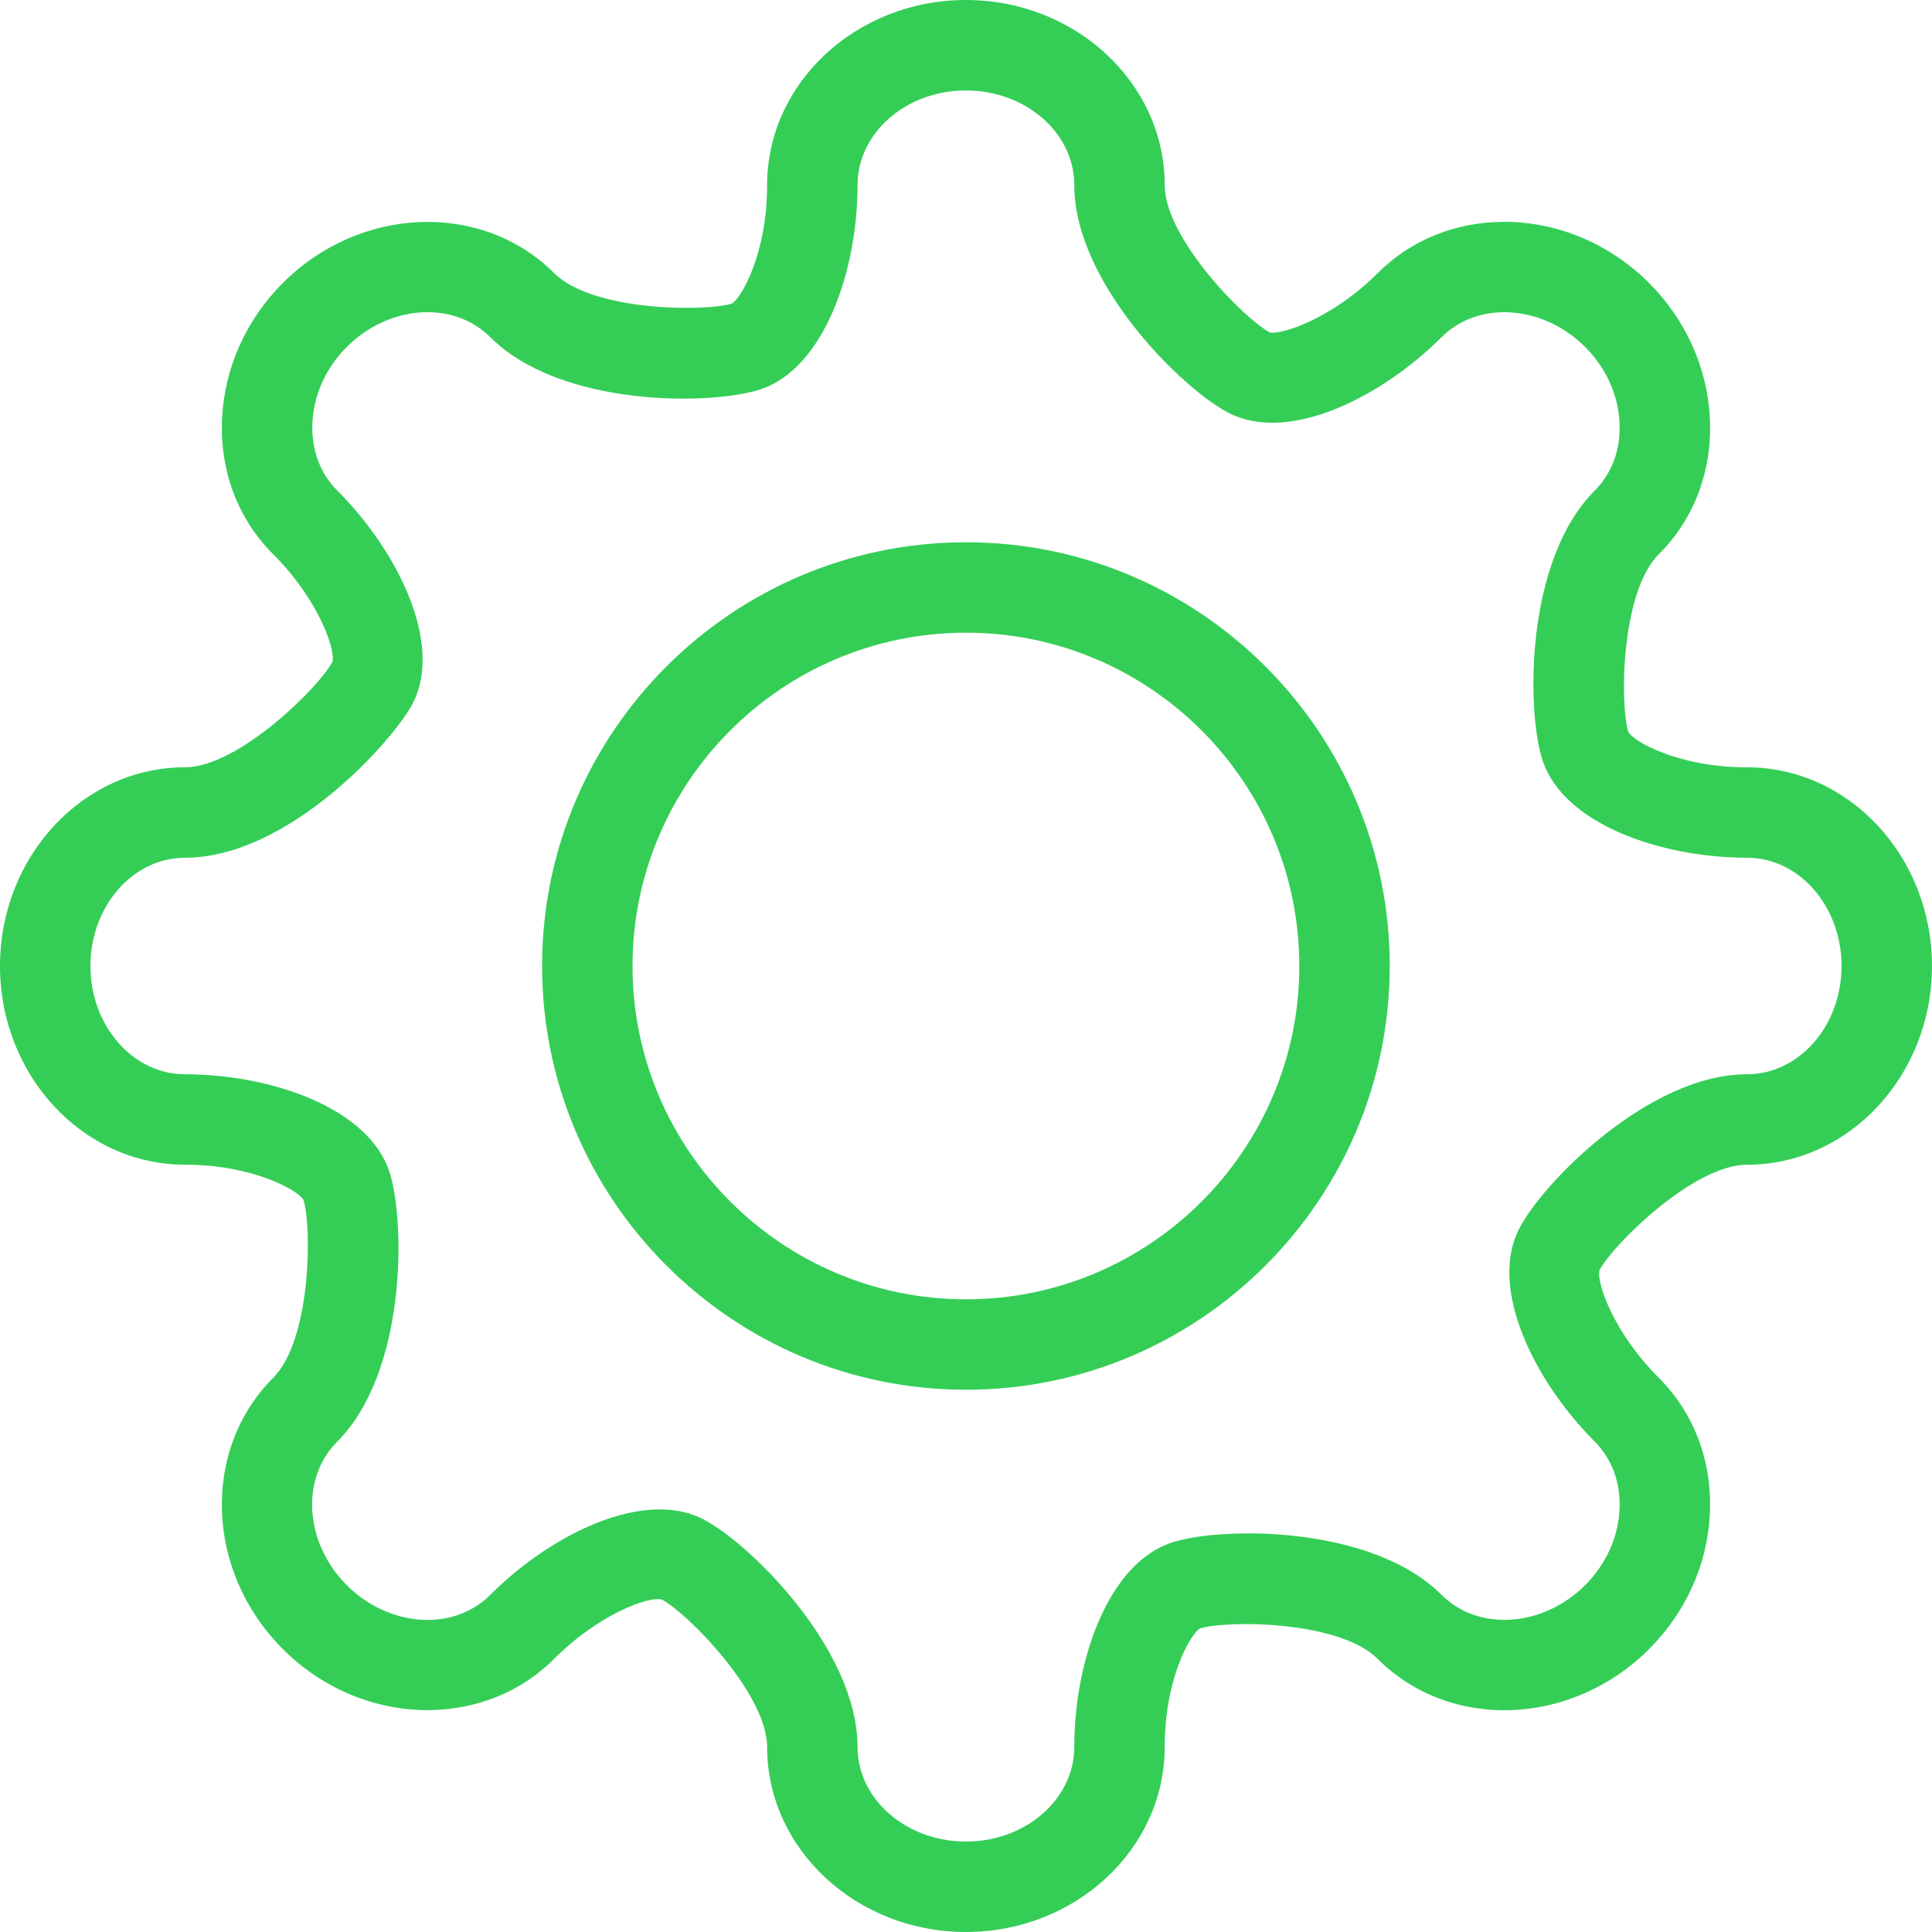
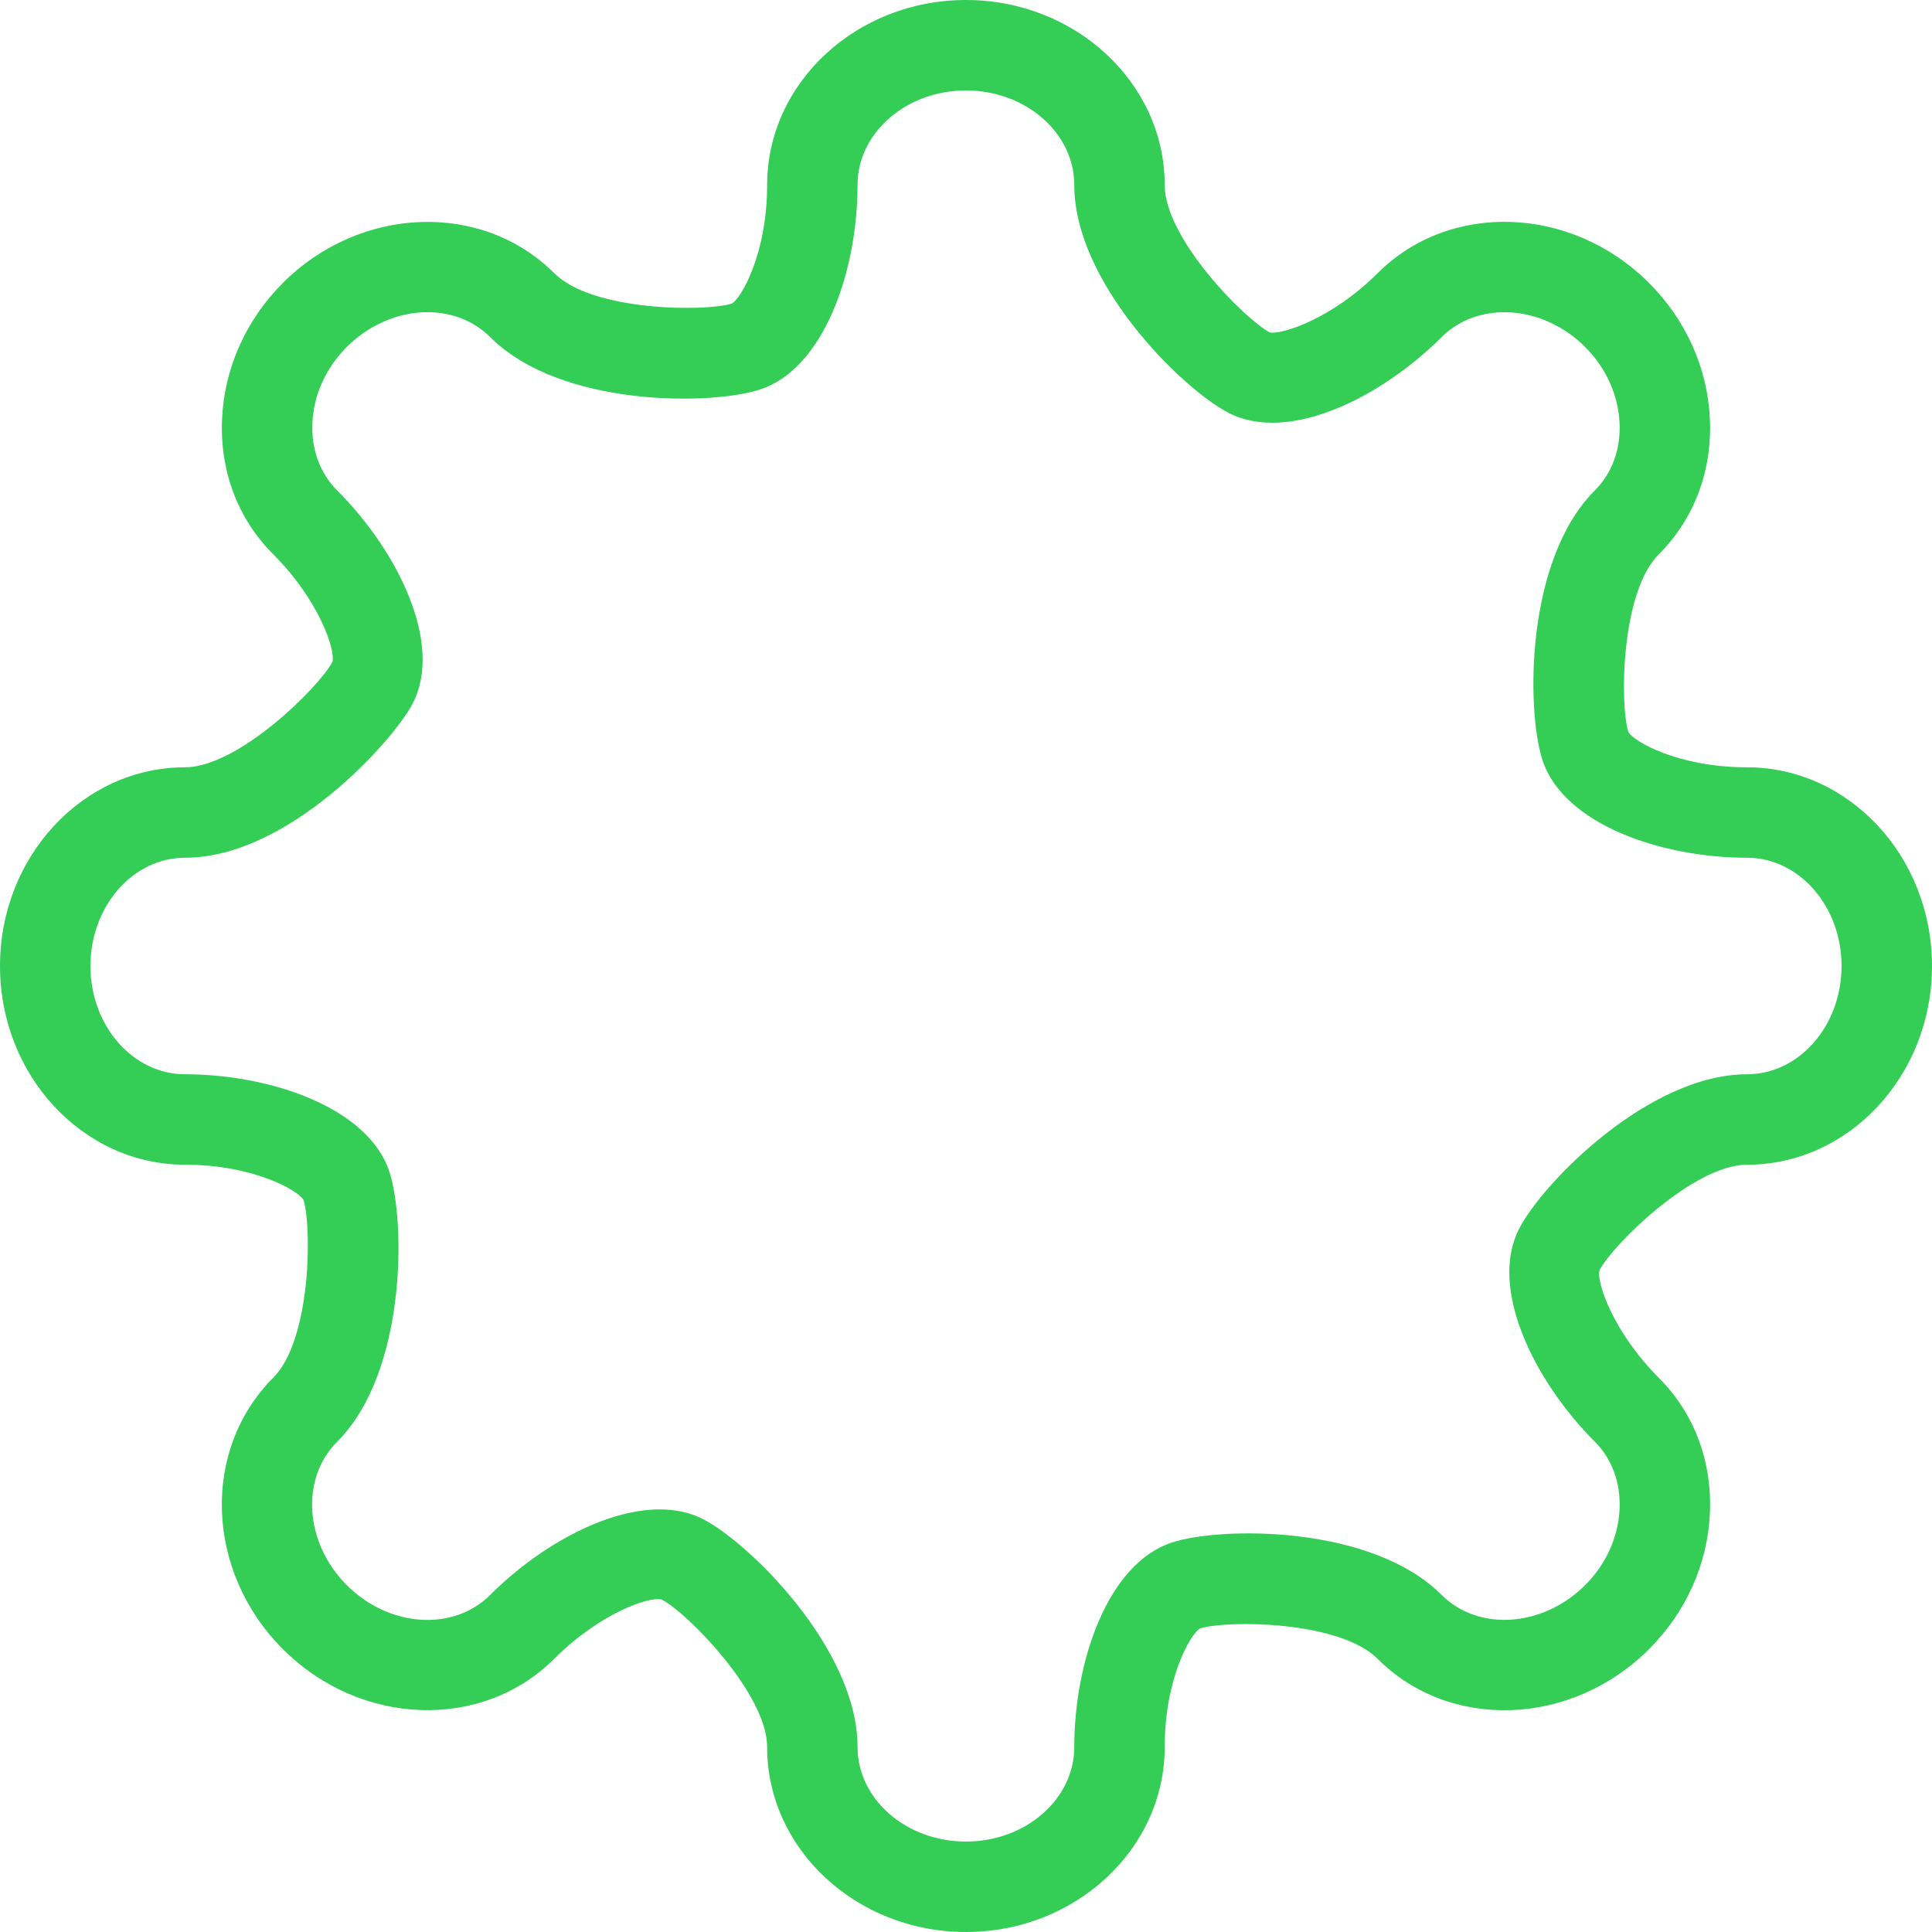
<svg xmlns="http://www.w3.org/2000/svg" version="1.1" height="20px" width="20px" id="Capa_1" x="0px" y="0px" viewBox="0 0 162.435 162.435" style="enable-background:new 0 0 162.435 162.435;" xml:space="preserve">
  <g>
    <path style="fill:#34ce57;" d="M81.21,162.435c-9.215,0-16.714-6.98-16.714-15.556c0-4.5-6.776-11.324-8.851-12.393   c-1.069-0.304-5.257,1.188-9.044,4.975c-6.066,6.066-16.306,5.703-22.818-0.809c-6.516-6.512-6.876-16.751-0.809-22.818   c3.204-3.208,3.252-12.757,2.539-14.955c-0.423-0.765-4.169-2.955-9.957-2.955C6.98,97.925,0,90.432,0,81.218   s6.98-16.707,15.556-16.707c4.489,0,11.32-6.787,12.393-8.866c0.278-1.025-1.181-5.25-4.971-9.037   c-2.981-2.97-4.511-7.024-4.307-11.413c0.197-4.255,2.012-8.301,5.109-11.405c6.516-6.512,16.759-6.876,22.822-0.817   c3.223,3.215,12.742,3.245,14.932,2.547c0.776-0.431,2.963-4.18,2.963-9.965C64.496,6.98,71.995,0,81.21,0   s16.714,6.98,16.714,15.556c0,4.507,6.776,11.331,8.851,12.4c1.032,0.186,5.25-1.188,9.044-4.982   c6.063-6.066,16.302-5.71,22.825,0.817c3.1,3.104,4.919,7.151,5.116,11.405c0.208,4.388-1.322,8.443-4.303,11.413   c-3.215,3.215-3.263,12.749-2.547,14.94c0.423,0.772,4.173,2.963,9.968,2.963c8.576,0,15.556,7.492,15.556,16.707   s-6.98,16.707-15.556,16.707c-4.503,0-11.331,6.787-12.396,8.866c-0.278,1.025,1.184,5.25,4.979,9.044   c2.978,2.978,4.507,7.032,4.299,11.42c-0.197,4.255-2.016,8.301-5.116,11.398c-6.519,6.512-16.755,6.891-22.825,0.809   c-3.219-3.223-12.738-3.252-14.925-2.547c-0.78,0.431-2.97,4.173-2.97,9.965C97.925,155.456,90.425,162.435,81.21,162.435z    M55.463,126.905c1.318,0,2.554,0.252,3.657,0.824c3.88,1.99,12.979,10.915,12.979,19.15c0,4.388,4.088,7.952,9.111,7.952   s9.111-3.564,9.111-7.952c0-7.21,2.818-15.43,8.205-17.19c4.117-1.351,16.789-1.485,22.669,4.396   c3.093,3.096,8.513,2.74,12.073-0.809c1.76-1.76,2.788-4.025,2.896-6.378c0.108-2.22-0.635-4.24-2.079-5.688   c-5.105-5.109-8.933-12.89-6.367-17.895c1.994-3.883,10.919-12.994,19.161-12.994c4.385,0,7.952-4.084,7.952-9.103   s-3.568-9.103-7.952-9.103c-7.21,0-15.43-2.814-17.193-8.205c-1.351-4.121-1.478-16.811,4.403-22.677   c1.444-1.448,2.183-3.46,2.075-5.68c-0.108-2.361-1.14-4.626-2.896-6.386c-3.557-3.542-8.966-3.913-12.073-0.817   c-5.109,5.101-12.883,8.955-17.895,6.363c-3.88-1.99-12.979-10.915-12.979-19.157c0-4.388-4.088-7.952-9.111-7.952   s-9.111,3.564-9.111,7.952c0,7.21-2.814,15.43-8.198,17.19c-4.11,1.351-16.796,1.492-22.677-4.396   c-3.111-3.104-8.513-2.725-12.066,0.817c-1.756,1.76-2.784,4.024-2.892,6.378c-0.104,2.228,0.635,4.24,2.079,5.688   c5.112,5.101,8.94,12.89,6.363,17.895c-1.619,3.133-10.447,12.987-19.153,12.987c-4.385,0-7.952,4.084-7.952,9.103   s3.568,9.103,7.952,9.103c7.217,0,15.437,2.822,17.19,8.212c1.34,4.128,1.463,16.818-4.396,22.677   c-3.104,3.104-2.74,8.517,0.809,12.066c3.553,3.549,8.959,3.921,12.066,0.809C45.205,130.106,50.815,126.905,55.463,126.905z" />
-     <path style="fill:#34ce57;" d="M81.218,116.844c-19.651,0-35.641-15.979-35.641-35.626s15.99-35.626,35.641-35.626   c19.644,0,35.626,15.979,35.626,35.626S100.861,116.844,81.218,116.844z M81.218,53.195c-15.459,0-28.038,12.571-28.038,28.023   s12.578,28.023,28.038,28.023c15.452,0,28.023-12.571,28.023-28.023S96.67,53.195,81.218,53.195z" />
  </g>
</svg>